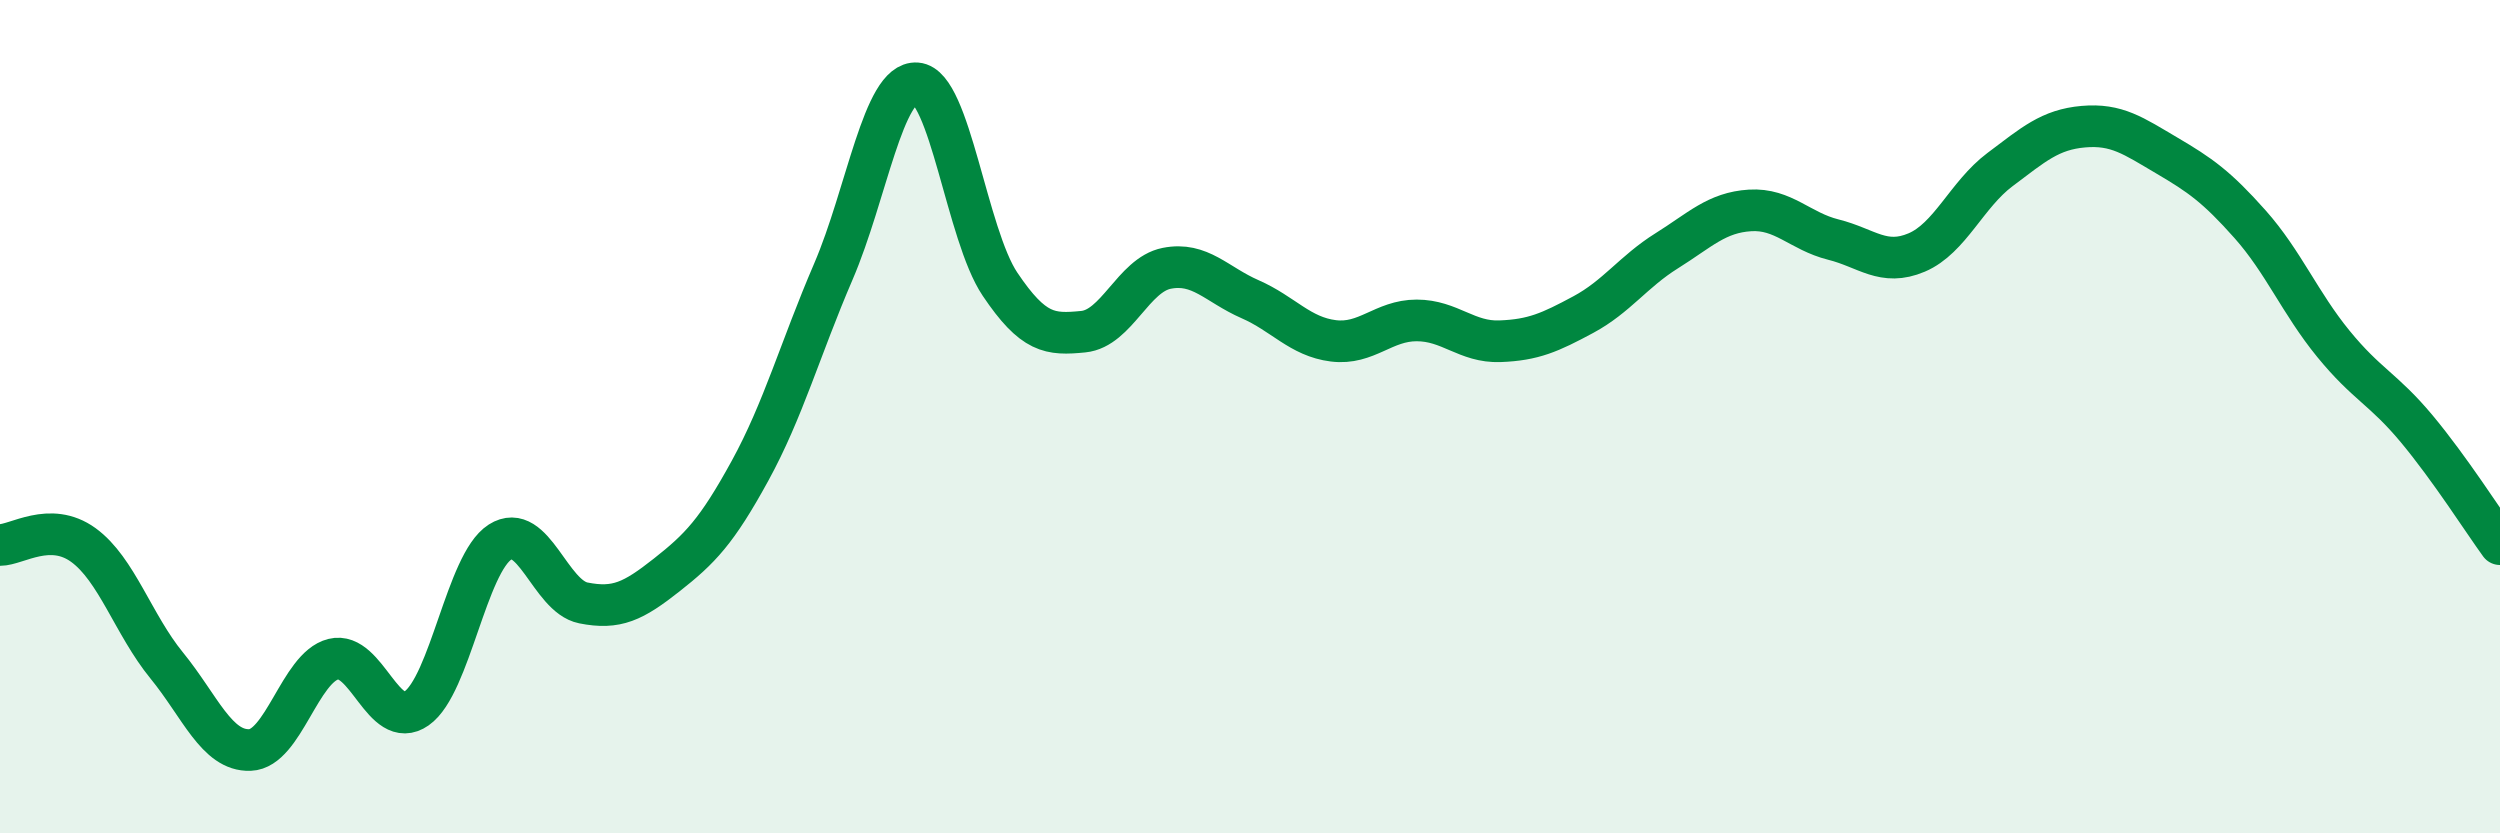
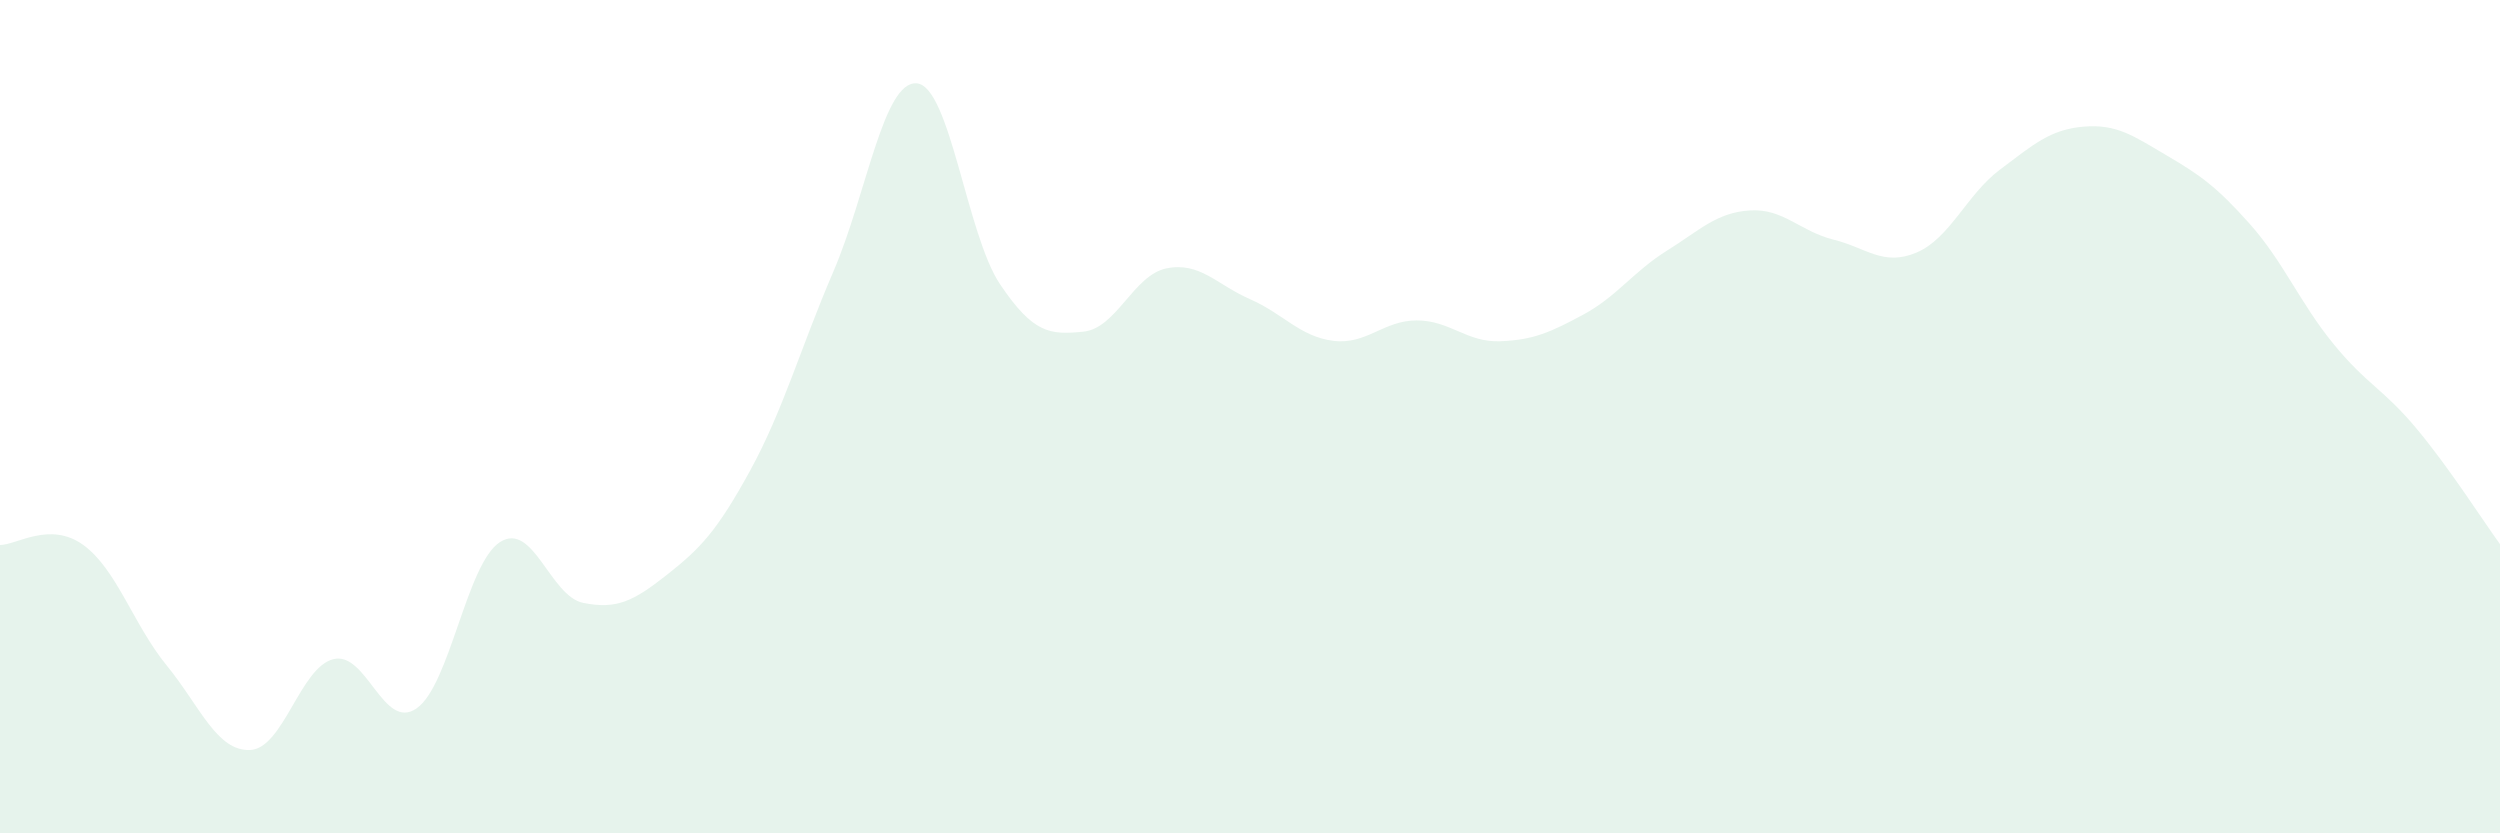
<svg xmlns="http://www.w3.org/2000/svg" width="60" height="20" viewBox="0 0 60 20">
  <path d="M 0,13.08 C 0.4,13.08 1.2,12.5 2,13.08 C 2.8,13.66 3.2,14.99 4,15.97 C 4.8,16.95 5.2,18.03 6,18 C 6.8,17.97 7.2,16.02 8,15.82 C 8.8,15.62 9.2,17.56 10,17 C 10.8,16.44 11.2,13.52 12,13.01 C 12.8,12.5 13.2,14.31 14,14.47 C 14.8,14.63 15.2,14.43 16,13.8 C 16.8,13.17 17.2,12.76 18,11.3 C 18.8,9.84 19.2,8.38 20,6.52 C 20.8,4.66 21.2,1.94 22,2 C 22.8,2.06 23.2,5.63 24,6.82 C 24.8,8.01 25.2,8.04 26,7.96 C 26.8,7.88 27.2,6.6 28,6.44 C 28.8,6.28 29.2,6.83 30,7.18 C 30.8,7.53 31.2,8.08 32,8.18 C 32.8,8.28 33.2,7.69 34,7.69 C 34.8,7.69 35.2,8.22 36,8.19 C 36.8,8.16 37.2,7.98 38,7.55 C 38.8,7.12 39.2,6.52 40,6.02 C 40.8,5.52 41.2,5.1 42,5.05 C 42.8,5 43.2,5.55 44,5.75 C 44.8,5.95 45.2,6.4 46,6.06 C 46.8,5.72 47.2,4.67 48,4.07 C 48.8,3.47 49.2,3.11 50,3.04 C 50.8,2.97 51.2,3.26 52,3.73 C 52.8,4.2 53.2,4.48 54,5.38 C 54.8,6.28 55.2,7.27 56,8.25 C 56.8,9.23 57.2,9.33 58,10.29 C 58.8,11.25 59.6,12.51 60,13.06L60 20L0 20Z" fill="#008740" opacity="0.1" stroke-linecap="round" stroke-linejoin="round" />
-   <path d="M 0,13.08 C 0.4,13.08 1.2,12.5 2,13.08 C 2.8,13.66 3.2,14.99 4,15.97 C 4.8,16.95 5.2,18.03 6,18 C 6.8,17.97 7.2,16.02 8,15.82 C 8.8,15.62 9.2,17.56 10,17 C 10.8,16.44 11.2,13.52 12,13.01 C 12.8,12.5 13.2,14.31 14,14.47 C 14.8,14.63 15.2,14.43 16,13.8 C 16.8,13.17 17.2,12.76 18,11.3 C 18.8,9.84 19.2,8.38 20,6.52 C 20.8,4.66 21.2,1.94 22,2 C 22.8,2.06 23.2,5.63 24,6.82 C 24.8,8.01 25.2,8.04 26,7.96 C 26.8,7.88 27.2,6.6 28,6.44 C 28.8,6.28 29.2,6.83 30,7.18 C 30.8,7.53 31.2,8.08 32,8.18 C 32.8,8.28 33.2,7.69 34,7.69 C 34.8,7.69 35.2,8.22 36,8.19 C 36.8,8.16 37.2,7.98 38,7.55 C 38.8,7.12 39.2,6.52 40,6.02 C 40.8,5.52 41.2,5.1 42,5.05 C 42.8,5 43.2,5.55 44,5.75 C 44.8,5.95 45.2,6.4 46,6.06 C 46.8,5.72 47.2,4.67 48,4.07 C 48.8,3.47 49.2,3.11 50,3.04 C 50.8,2.97 51.2,3.26 52,3.73 C 52.8,4.2 53.2,4.48 54,5.38 C 54.8,6.28 55.2,7.27 56,8.25 C 56.8,9.23 57.2,9.33 58,10.29 C 58.8,11.25 59.6,12.51 60,13.06" stroke="#008740" stroke-width="1" fill="none" stroke-linecap="round" stroke-linejoin="round" />
</svg>